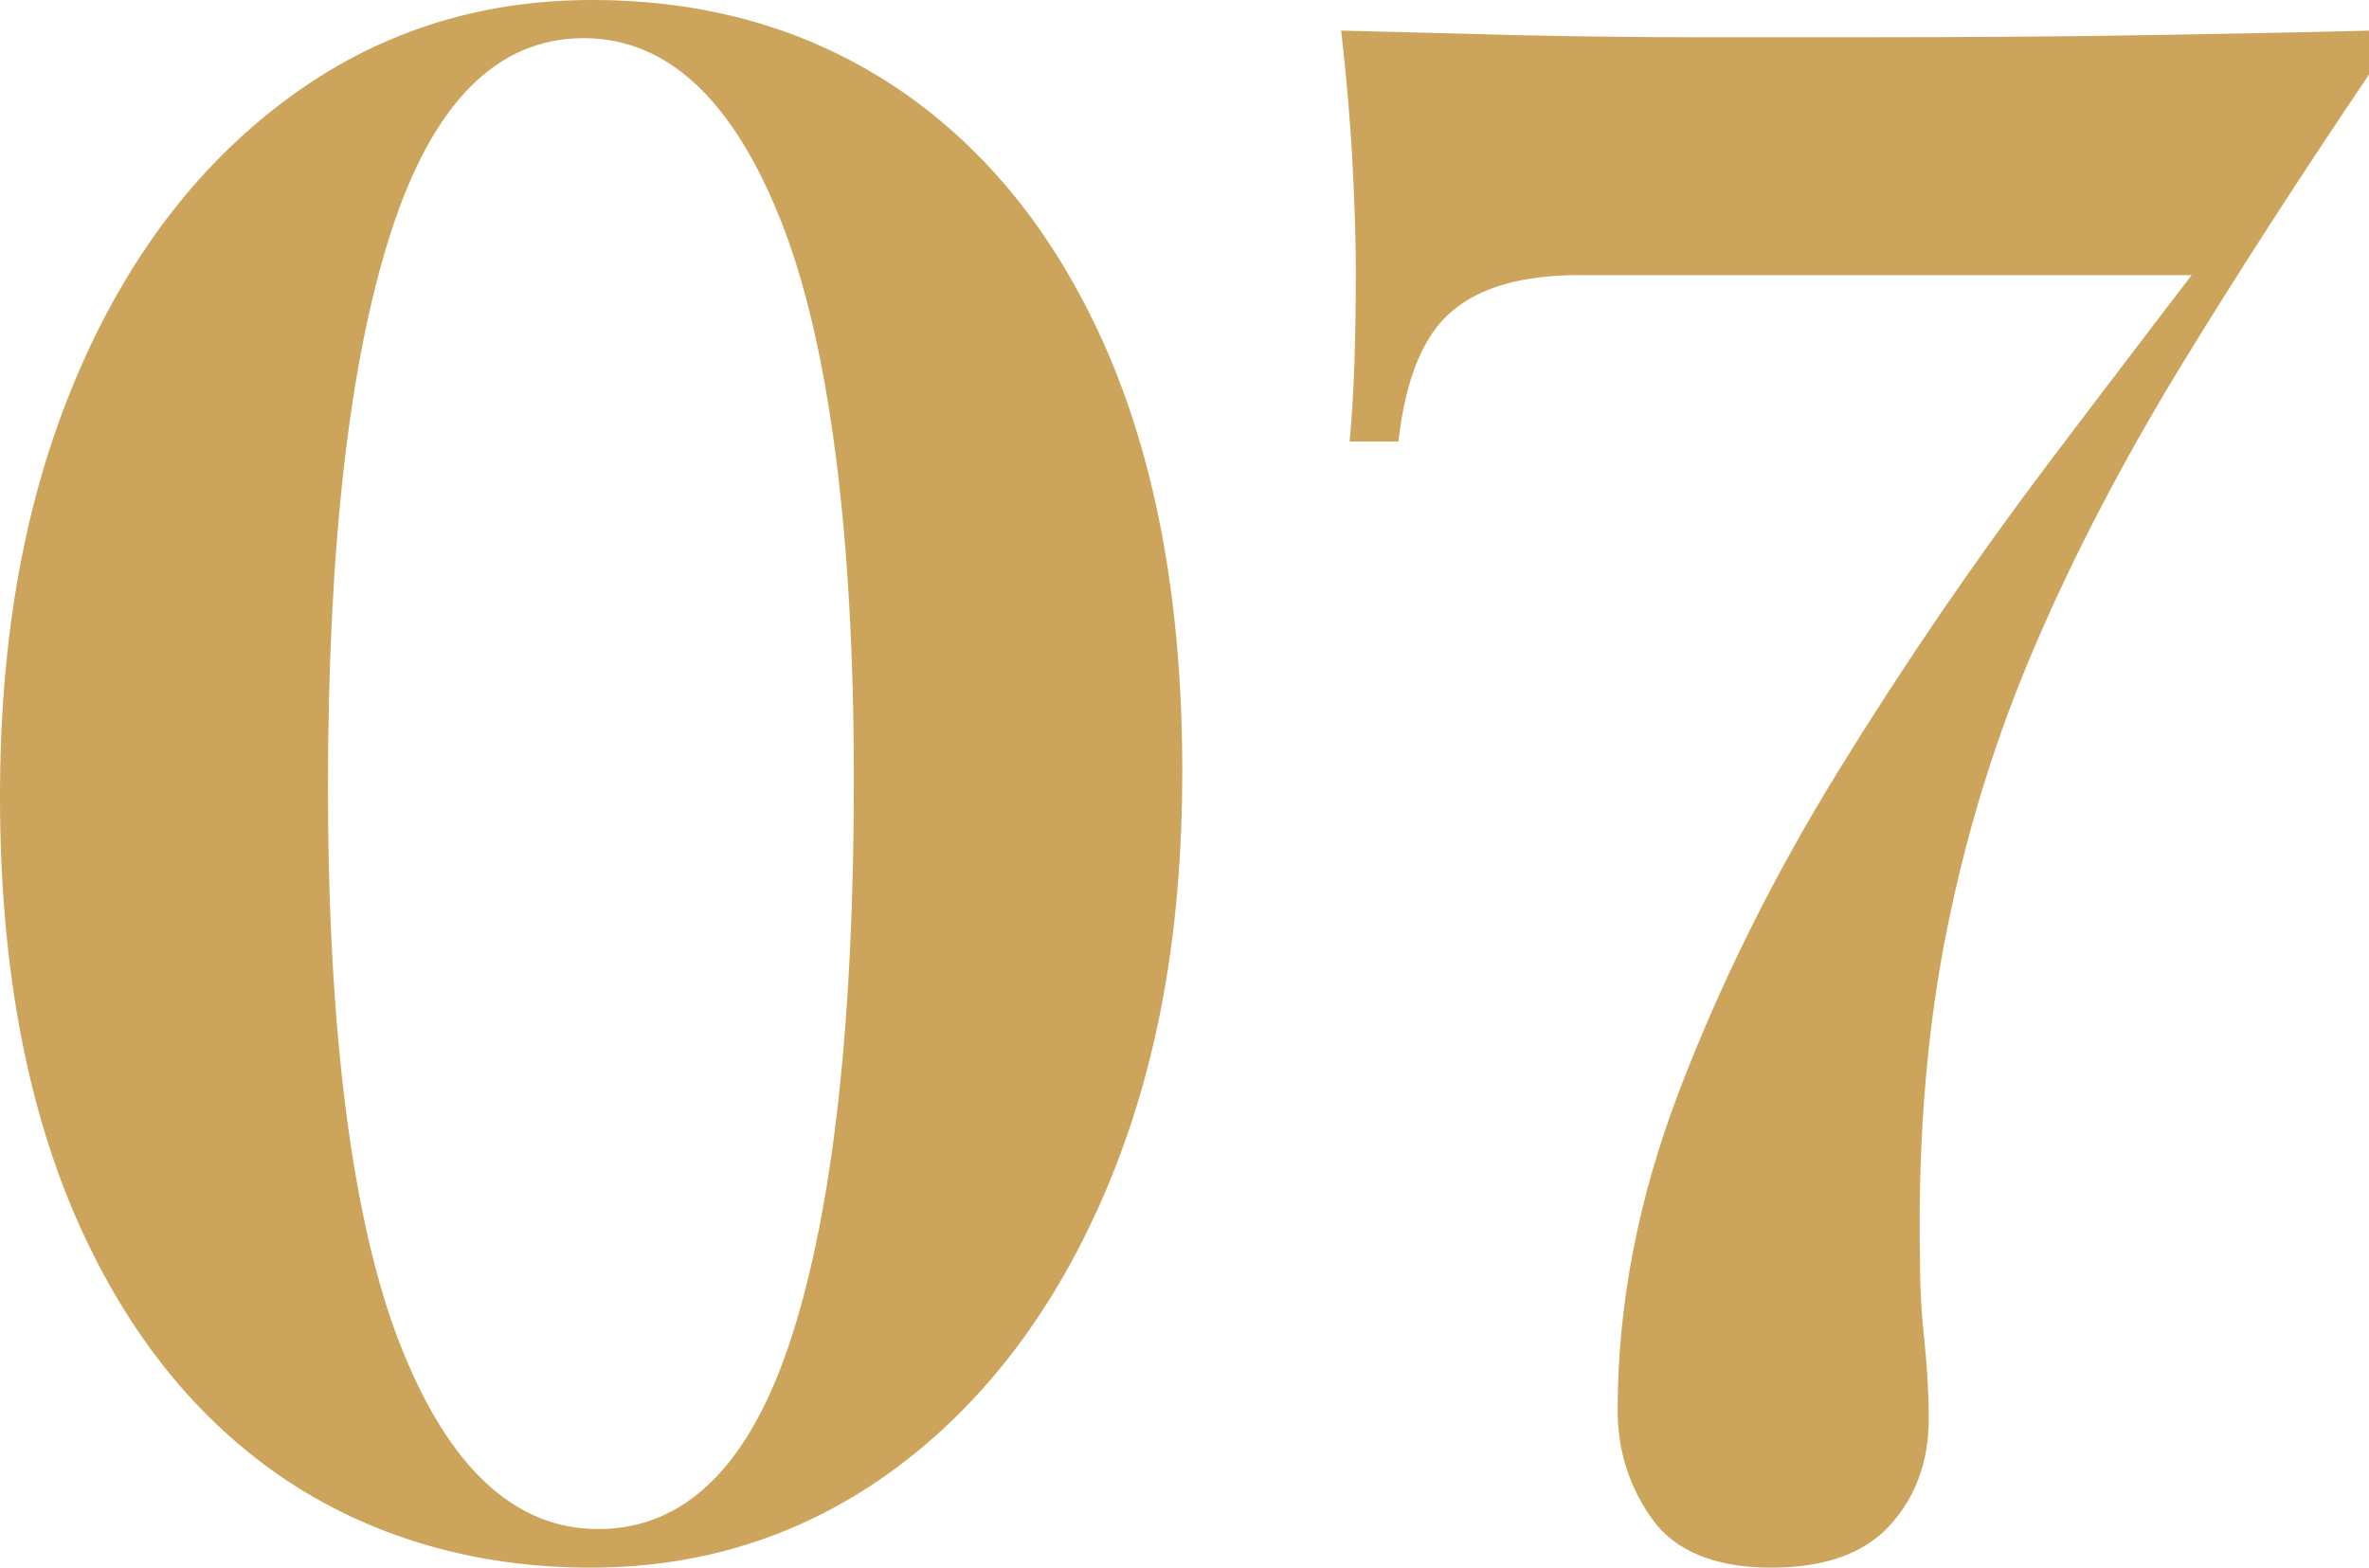
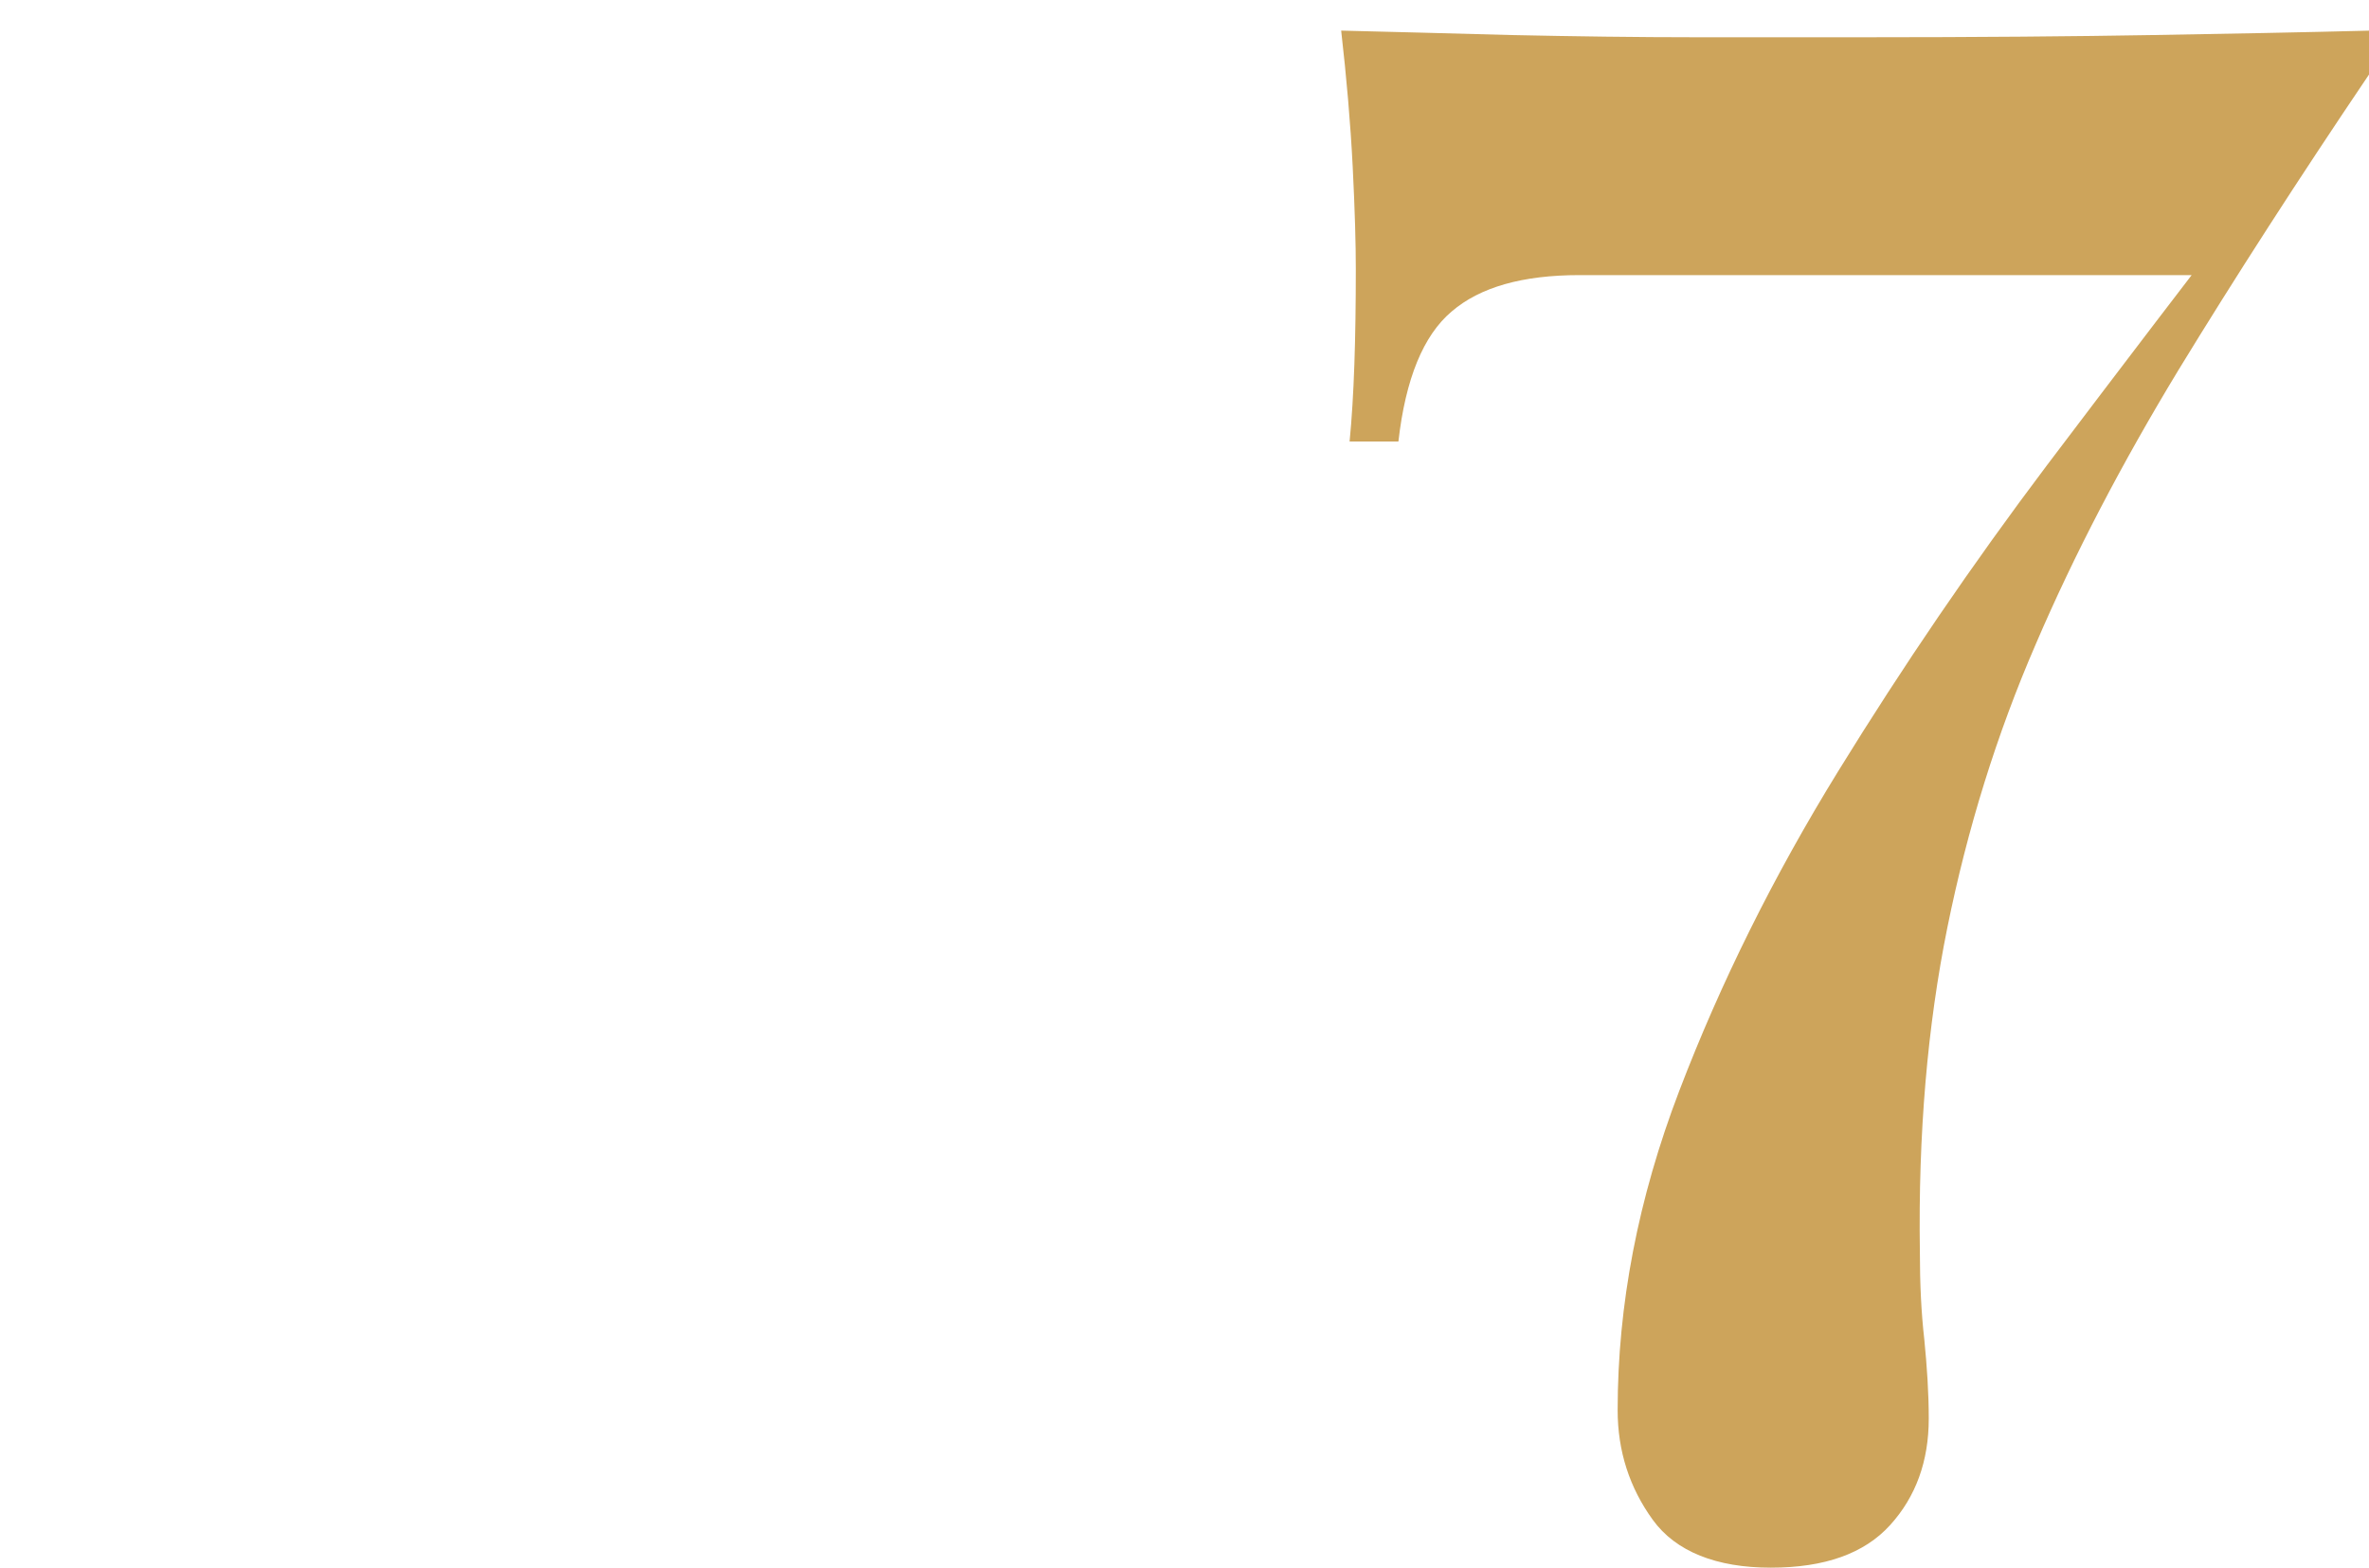
<svg xmlns="http://www.w3.org/2000/svg" id="uuid-428ba5a3-b837-457b-8b79-100548b53f80" width="53.38" height="35.33" viewBox="0 0 53.38 35.33">
  <g id="uuid-96a418b7-bed1-4e9a-8a95-7afa1d7bfd47">
-     <path d="m13.34,0c2.66,0,4.98.69,6.98,2.06,2,1.38,3.55,3.35,4.66,5.93,1.1,2.58,1.66,5.7,1.66,9.38s-.57,6.72-1.7,9.41c-1.14,2.69-2.71,4.78-4.73,6.29-2.02,1.5-4.32,2.26-6.91,2.26s-4.98-.69-6.98-2.06c-2-1.38-3.55-3.36-4.66-5.95-1.1-2.59-1.66-5.71-1.66-9.36s.57-6.72,1.7-9.41c1.13-2.69,2.71-4.78,4.73-6.29C8.45.75,10.75,0,13.34,0Zm-.19.86c-1.95,0-3.4,1.46-4.34,4.37-.94,2.91-1.42,7.09-1.42,12.53s.54,9.78,1.63,12.55c1.09,2.77,2.58,4.15,4.46,4.15,1.98,0,3.44-1.46,4.37-4.37.93-2.91,1.39-7.09,1.39-12.53s-.54-9.78-1.63-12.55c-1.09-2.77-2.58-4.15-4.46-4.15Z" style="fill:#cda45b; stroke-width:0px;" />
    <path d="m53.38.67v1.01c-1.6,2.37-3.03,4.59-4.3,6.67-1.26,2.08-2.34,4.14-3.21,6.17-.88,2.03-1.54,4.16-1.99,6.38-.45,2.22-.66,4.66-.62,7.32,0,.7.03,1.36.1,1.97.06.61.1,1.2.1,1.78,0,.96-.29,1.76-.87,2.4-.58.64-1.47.96-2.69.96s-2.14-.36-2.66-1.08-.79-1.54-.79-2.47c0-2.37.46-4.77,1.39-7.2.93-2.43,2.12-4.83,3.58-7.2,1.46-2.37,3.02-4.66,4.7-6.89,1.68-2.22,3.27-4.31,4.78-6.26l-.96,1.97h-14.35c-1.28,0-2.24.27-2.88.82-.64.54-1.04,1.52-1.2,2.93h-1.1c.1-1.02.14-2.32.14-3.89,0-.54-.02-1.31-.07-2.3-.05-.99-.14-2.02-.26-3.07,1.15.03,2.43.06,3.84.1,1.41.03,2.81.05,4.2.05h3.67c2.66,0,4.85-.02,6.58-.05,1.73-.03,3.36-.06,4.9-.1Z" style="fill:#cda45b; stroke-width:0px;" />
  </g>
</svg>